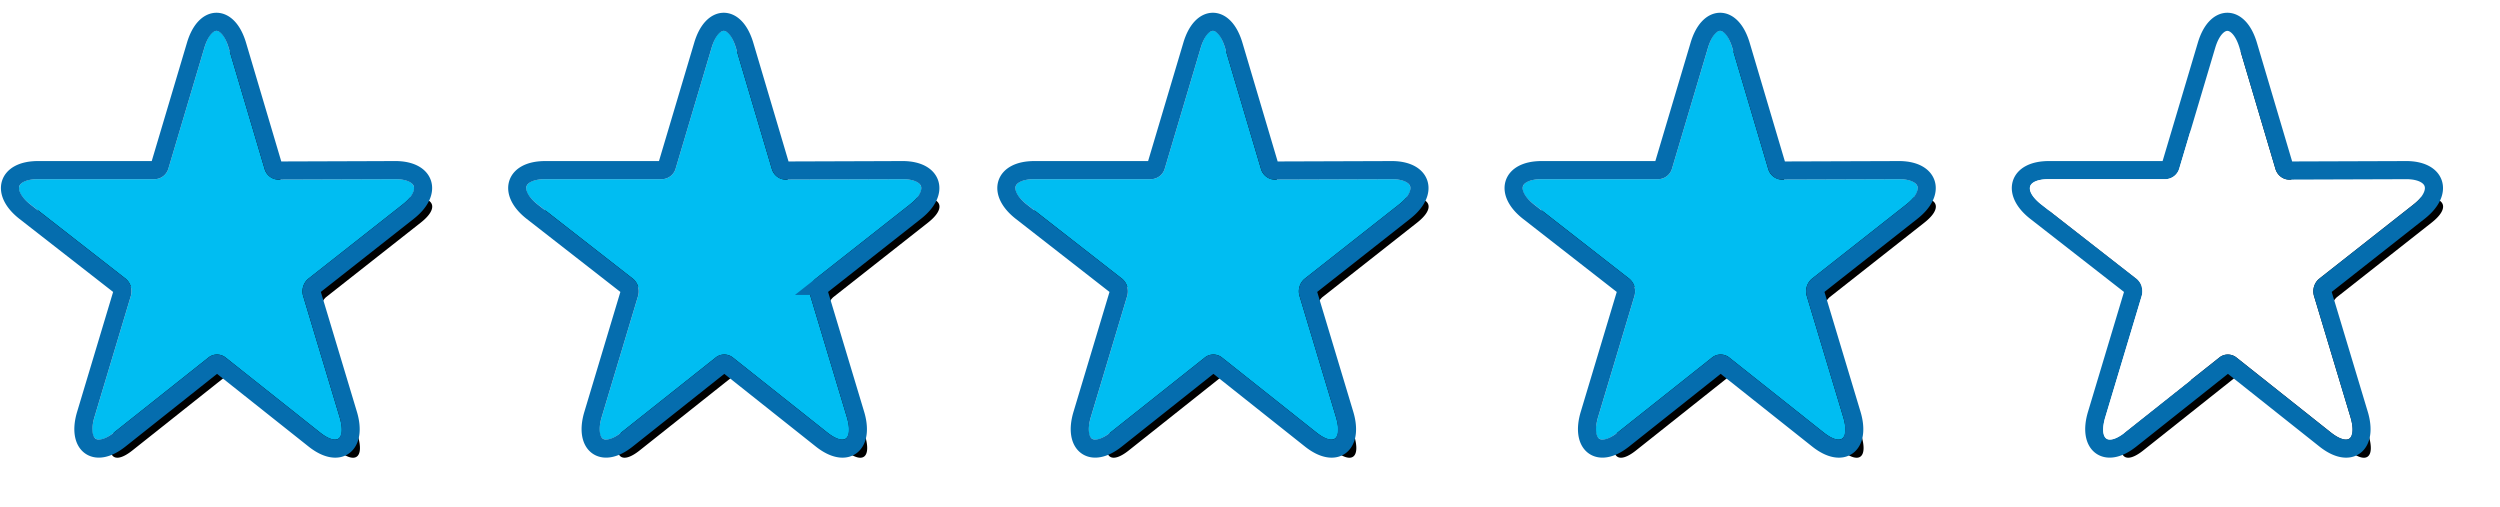
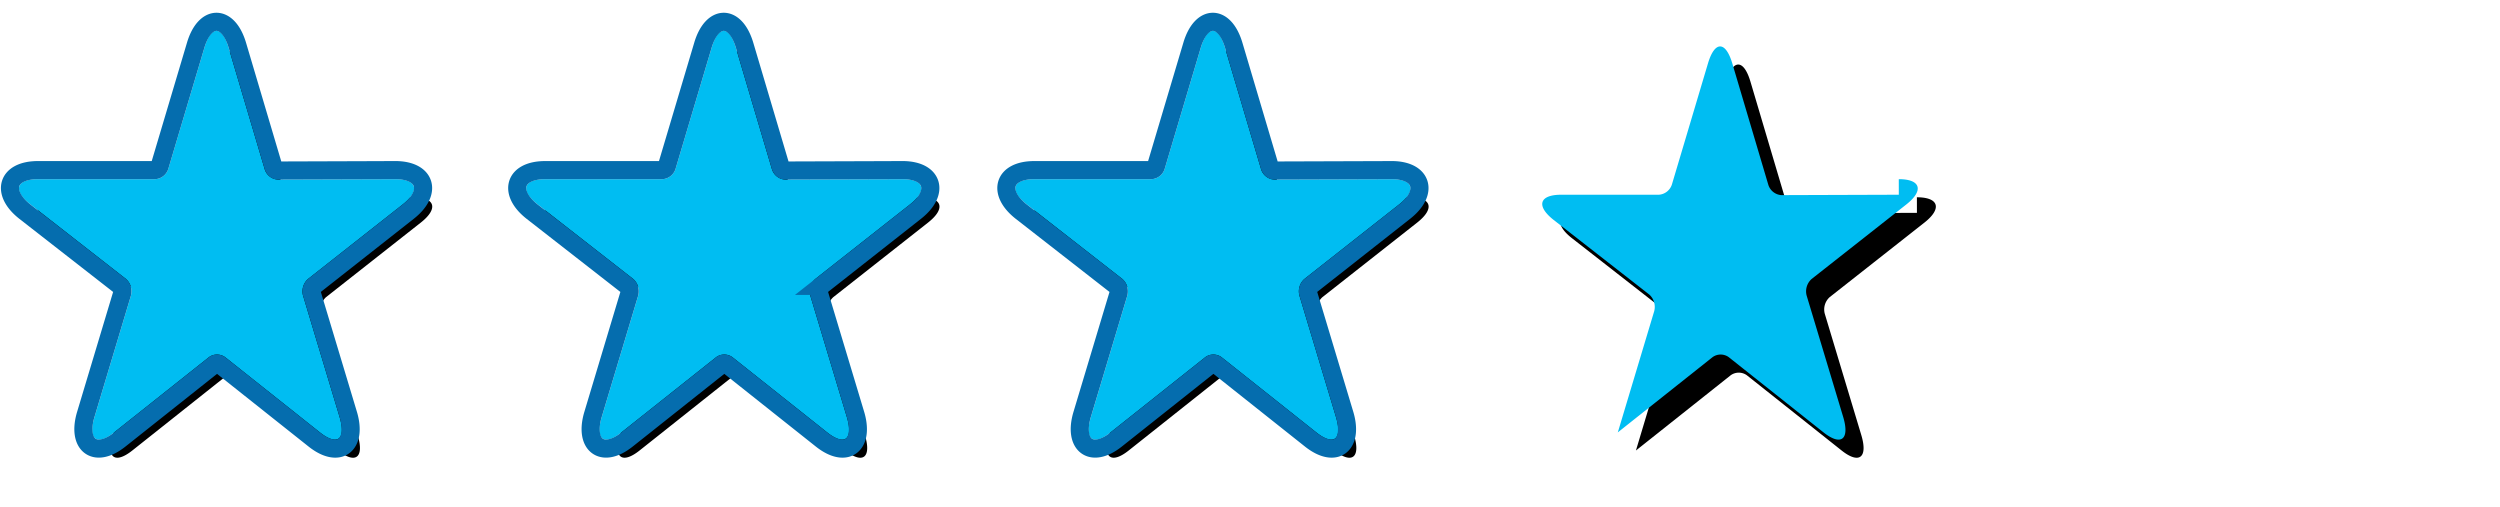
<svg xmlns="http://www.w3.org/2000/svg" xmlns:xlink="http://www.w3.org/1999/xlink" width="138" height="28" viewBox="0 0 138 28">
  <title>star_blue_small_group_cut</title>
  <defs>
    <path d="M20.85 8.89c1.21 0 1.398.62.42 1.393l-5.234 4.119a.914.914 0 0 0-.272.915l2.015 6.693c.376 1.25-.11 1.63-1.084.858l-5.233-4.154a.763.763 0 0 0-.89 0L5.34 22.868c-.974.773-1.46.386-1.084-.858l2.01-6.693a.92.92 0 0 0-.272-.915l-5.28-4.12c-.98-.772-.796-1.391.418-1.391H7.61a.815.815 0 0 0 .717-.569l1.989-6.676c.371-1.255.973-1.255 1.345 0l1.988 6.7a.815.815 0 0 0 .717.567l6.485-.022z" id="b" />
    <filter x="-16%" y="-15.5%" width="141.3%" height="139.9%" filterUnits="objectBoundingBox" id="a">
      <feMorphology radius="1" operator="dilate" in="SourceAlpha" result="shadowSpreadOuter1" />
      <feOffset dx="1" dy="1" in="shadowSpreadOuter1" result="shadowOffsetOuter1" />
      <feGaussianBlur stdDeviation="1" in="shadowOffsetOuter1" result="shadowBlurOuter1" />
      <feComposite in="shadowBlurOuter1" in2="SourceAlpha" operator="out" result="shadowBlurOuter1" />
      <feColorMatrix values="0 0 0 0 0 0 0 0 0 0 0 0 0 0 0 0 0 0 0.5 0" in="shadowBlurOuter1" />
    </filter>
    <path d="M20.85 8.89c1.21 0 1.398.62.42 1.393l-5.234 4.119a.914.914 0 0 0-.272.915l2.015 6.693c.376 1.25-.11 1.63-1.084.858l-5.233-4.154a.763.763 0 0 0-.89 0L5.34 22.868c-.974.773-1.46.386-1.084-.858l2.01-6.693a.92.92 0 0 0-.272-.915l-5.28-4.12c-.98-.772-.796-1.391.418-1.391H7.61a.815.815 0 0 0 .717-.569l1.989-6.676c.371-1.255.973-1.255 1.345 0l1.988 6.7a.815.815 0 0 0 .717.567l6.485-.022z" id="d" />
    <filter x="-16%" y="-15.5%" width="141.3%" height="139.9%" filterUnits="objectBoundingBox" id="c">
      <feMorphology radius="1" operator="dilate" in="SourceAlpha" result="shadowSpreadOuter1" />
      <feOffset dx="1" dy="1" in="shadowSpreadOuter1" result="shadowOffsetOuter1" />
      <feGaussianBlur stdDeviation="1" in="shadowOffsetOuter1" result="shadowBlurOuter1" />
      <feComposite in="shadowBlurOuter1" in2="SourceAlpha" operator="out" result="shadowBlurOuter1" />
      <feColorMatrix values="0 0 0 0 0 0 0 0 0 0 0 0 0 0 0 0 0 0 0.5 0" in="shadowBlurOuter1" />
    </filter>
    <path d="M20.85 8.89c1.21 0 1.398.62.42 1.393l-5.234 4.119a.914.914 0 0 0-.272.915l2.015 6.693c.376 1.25-.11 1.63-1.084.858l-5.233-4.154a.763.763 0 0 0-.89 0L5.34 22.868c-.974.773-1.46.386-1.084-.858l2.01-6.693a.92.92 0 0 0-.272-.915l-5.28-4.12c-.98-.772-.796-1.391.418-1.391H7.61a.815.815 0 0 0 .717-.569l1.989-6.676c.371-1.255.973-1.255 1.345 0l1.988 6.7a.815.815 0 0 0 .717.567l6.485-.022z" id="f" />
    <filter x="-16%" y="-15.5%" width="141.3%" height="139.9%" filterUnits="objectBoundingBox" id="e">
      <feMorphology radius="1" operator="dilate" in="SourceAlpha" result="shadowSpreadOuter1" />
      <feOffset dx="1" dy="1" in="shadowSpreadOuter1" result="shadowOffsetOuter1" />
      <feGaussianBlur stdDeviation="1" in="shadowOffsetOuter1" result="shadowBlurOuter1" />
      <feComposite in="shadowBlurOuter1" in2="SourceAlpha" operator="out" result="shadowBlurOuter1" />
      <feColorMatrix values="0 0 0 0 0 0 0 0 0 0 0 0 0 0 0 0 0 0 0.5 0" in="shadowBlurOuter1" />
    </filter>
-     <path d="M20.85 8.89c1.21 0 1.398.62.42 1.393l-5.234 4.119a.914.914 0 0 0-.272.915l2.015 6.693c.376 1.25-.11 1.63-1.084.858l-5.233-4.154a.763.763 0 0 0-.89 0L5.34 22.868c-.974.773-1.46.386-1.084-.858l2.01-6.693a.92.92 0 0 0-.272-.915l-5.28-4.12c-.98-.772-.796-1.391.418-1.391H7.61a.815.815 0 0 0 .717-.569l1.989-6.676c.371-1.255.973-1.255 1.345 0l1.988 6.7a.815.815 0 0 0 .717.567l6.485-.022z" id="h" />
+     <path d="M20.85 8.89c1.21 0 1.398.62.42 1.393l-5.234 4.119a.914.914 0 0 0-.272.915l2.015 6.693c.376 1.25-.11 1.63-1.084.858l-5.233-4.154a.763.763 0 0 0-.89 0L5.34 22.868l2.01-6.693a.92.92 0 0 0-.272-.915l-5.28-4.12c-.98-.772-.796-1.391.418-1.391H7.61a.815.815 0 0 0 .717-.569l1.989-6.676c.371-1.255.973-1.255 1.345 0l1.988 6.7a.815.815 0 0 0 .717.567l6.485-.022z" id="h" />
    <filter x="-16%" y="-15.5%" width="141.3%" height="139.9%" filterUnits="objectBoundingBox" id="g">
      <feMorphology radius="1" operator="dilate" in="SourceAlpha" result="shadowSpreadOuter1" />
      <feOffset dx="1" dy="1" in="shadowSpreadOuter1" result="shadowOffsetOuter1" />
      <feGaussianBlur stdDeviation="1" in="shadowOffsetOuter1" result="shadowBlurOuter1" />
      <feComposite in="shadowBlurOuter1" in2="SourceAlpha" operator="out" result="shadowBlurOuter1" />
      <feColorMatrix values="0 0 0 0 0 0 0 0 0 0 0 0 0 0 0 0 0 0 0.5 0" in="shadowBlurOuter1" />
    </filter>
-     <path d="M20.85 8.89c1.21 0 1.398.62.42 1.393l-5.234 4.119a.914.914 0 0 0-.272.915l2.015 6.693c.376 1.25-.11 1.63-1.084.858l-5.233-4.154a.763.763 0 0 0-.89 0L5.34 22.868c-.974.773-1.46.386-1.084-.858l2.01-6.693a.92.92 0 0 0-.272-.915l-5.28-4.12c-.98-.772-.796-1.391.418-1.391H7.61a.815.815 0 0 0 .717-.569l1.989-6.676c.371-1.255.973-1.255 1.345 0l1.988 6.7a.815.815 0 0 0 .717.567l6.485-.022z" id="j" />
    <filter x="-16%" y="-15.5%" width="141.3%" height="139.9%" filterUnits="objectBoundingBox" id="i">
      <feMorphology radius="1" operator="dilate" in="SourceAlpha" result="shadowSpreadOuter1" />
      <feOffset dx="1" dy="1" in="shadowSpreadOuter1" result="shadowOffsetOuter1" />
      <feGaussianBlur stdDeviation="1" in="shadowOffsetOuter1" result="shadowBlurOuter1" />
      <feComposite in="shadowBlurOuter1" in2="SourceAlpha" operator="out" result="shadowBlurOuter1" />
      <feColorMatrix values="0 0 0 0 0 0 0 0 0 0 0 0 0 0 0 0 0 0 0.5 0" in="shadowBlurOuter1" />
    </filter>
  </defs>
  <g fill="none">
    <g transform="translate(.963 1)">
      <use fill="#000" filter="url(#a)" xlink:href="#b" />
      <use fill="#00BDF2" fill-rule="evenodd" xlink:href="#b" />
      <path stroke="#056DAE" d="M20.849 8.39h.002c1.698 0 2.068 1.227.728 2.286l-5.216 4.104a.408.408 0 0 0-.12.393l2.014 6.693c.511 1.695-.494 2.488-1.873 1.394l-5.21-4.137c-.098-.069-.216-.069-.291-.017L5.649 23.26c-1.378 1.093-2.384.296-1.873-1.394l2.004-6.672c.04-.157-.01-.322-.095-.398l-5.283-4.12c-1.34-1.06-.974-2.285.729-2.285h6.453a.31.31 0 0 0 .264-.211l1.988-6.676c.513-1.733 1.791-1.733 2.304 0l1.982 6.679c.048.14.157.225.243.23l6.484-.022z" />
    </g>
    <g transform="translate(28.963 1)">
      <use fill="#000" filter="url(#c)" xlink:href="#d" />
      <use fill="#00BDF2" fill-rule="evenodd" xlink:href="#d" />
      <path stroke="#056DAE" d="M20.849 8.39h.002c1.698 0 2.068 1.227.728 2.286l-5.216 4.104a.408.408 0 0 0-.12.393l2.014 6.693c.511 1.695-.494 2.488-1.873 1.394l-5.21-4.137c-.098-.069-.216-.069-.291-.017L5.649 23.26c-1.378 1.093-2.384.296-1.873-1.394l2.004-6.672c.04-.157-.01-.322-.095-.398l-5.283-4.12c-1.34-1.06-.974-2.285.729-2.285h6.453a.31.31 0 0 0 .264-.211l1.988-6.676c.513-1.733 1.791-1.733 2.304 0l1.982 6.679c.048.14.157.225.243.23l6.484-.022z" />
    </g>
    <g transform="translate(55.963 1)">
      <use fill="#000" filter="url(#e)" xlink:href="#f" />
      <use fill="#00BDF2" fill-rule="evenodd" xlink:href="#f" />
      <path stroke="#056DAE" d="M20.849 8.39h.002c1.698 0 2.068 1.227.728 2.286l-5.216 4.104a.408.408 0 0 0-.12.393l2.014 6.693c.511 1.695-.494 2.488-1.873 1.394l-5.21-4.137c-.098-.069-.216-.069-.291-.017L5.649 23.26c-1.378 1.093-2.384.296-1.873-1.394l2.004-6.672c.04-.157-.01-.322-.095-.398l-5.283-4.12c-1.34-1.06-.974-2.285.729-2.285h6.453a.31.31 0 0 0 .264-.211l1.988-6.676c.513-1.733 1.791-1.733 2.304 0l1.982 6.679c.048.14.157.225.243.23l6.484-.022z" />
    </g>
    <g transform="translate(83.963 1)">
      <use fill="#000" filter="url(#g)" xlink:href="#h" />
      <use fill="#00BDF2" fill-rule="evenodd" xlink:href="#h" />
-       <path stroke="#056DAE" d="M20.849 8.39h.002c1.698 0 2.068 1.227.728 2.286l-5.216 4.104a.408.408 0 0 0-.12.393l2.014 6.693c.511 1.695-.494 2.488-1.873 1.394l-5.21-4.137c-.098-.069-.216-.069-.291-.017L5.649 23.26c-1.378 1.093-2.384.296-1.873-1.394l2.004-6.672c.04-.157-.01-.322-.095-.398l-5.283-4.12c-1.34-1.06-.974-2.285.729-2.285h6.453a.31.31 0 0 0 .264-.211l1.988-6.676c.513-1.733 1.791-1.733 2.304 0l1.982 6.679c.048.14.157.225.243.23l6.484-.022z" />
    </g>
    <g transform="translate(111.963 1)">
      <use fill="#000" filter="url(#i)" xlink:href="#j" />
      <use fill="#FFF" fill-rule="evenodd" xlink:href="#j" />
-       <path stroke="#056DAE" d="M20.849 8.39h.002c1.698 0 2.068 1.227.728 2.286l-5.216 4.104a.408.408 0 0 0-.12.393l2.014 6.693c.511 1.695-.494 2.488-1.873 1.394l-5.21-4.137c-.098-.069-.216-.069-.291-.017L5.649 23.26c-1.378 1.093-2.384.296-1.873-1.394l2.004-6.672c.04-.157-.01-.322-.095-.398l-5.283-4.12c-1.34-1.06-.974-2.285.729-2.285h6.453a.31.31 0 0 0 .264-.211l1.988-6.676c.513-1.733 1.791-1.733 2.304 0l1.982 6.679c.048.14.157.225.243.23l6.484-.022z" />
    </g>
    <path d="M120.924 20.993l-3.622 2.875c-.974.773-1.46.386-1.084-.858l2.01-6.693a.92.92 0 0 0-.272-.915l-5.28-4.12c-.98-.772-.796-1.391.418-1.391h6.479a.815.815 0 0 0 .717-.569l.634-2.128v13.799z" fill="#FFF" />
  </g>
</svg>